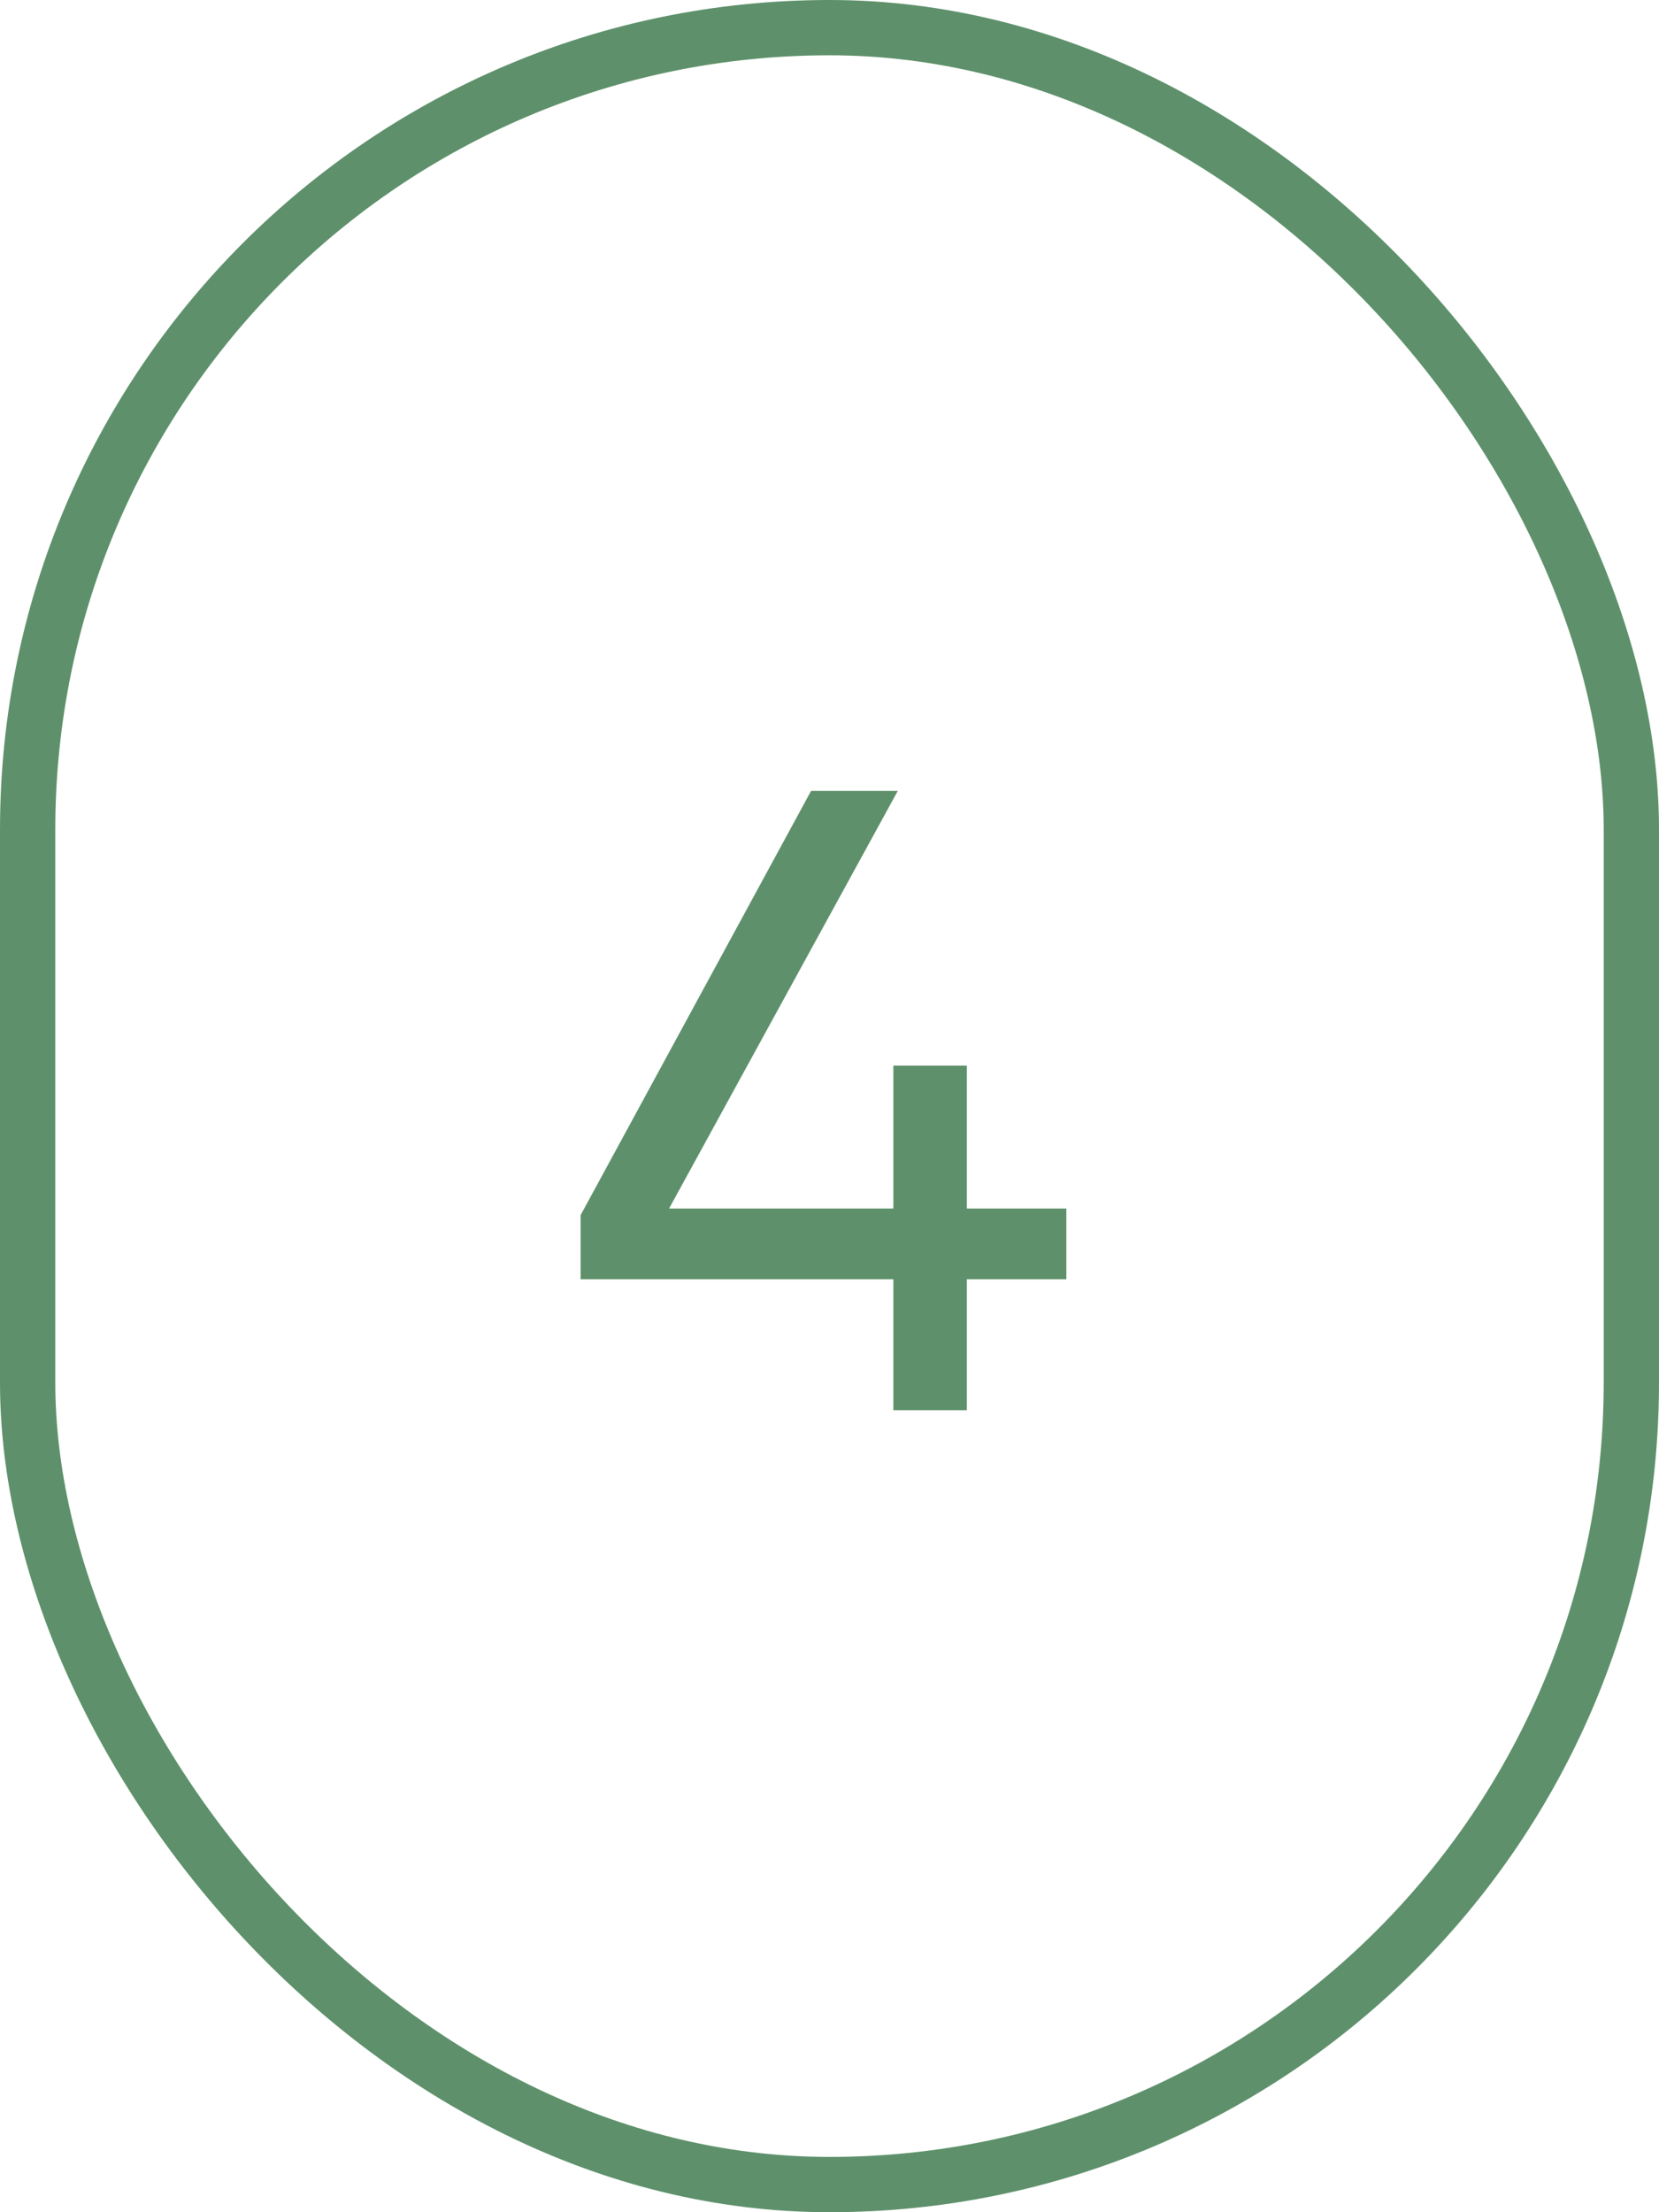
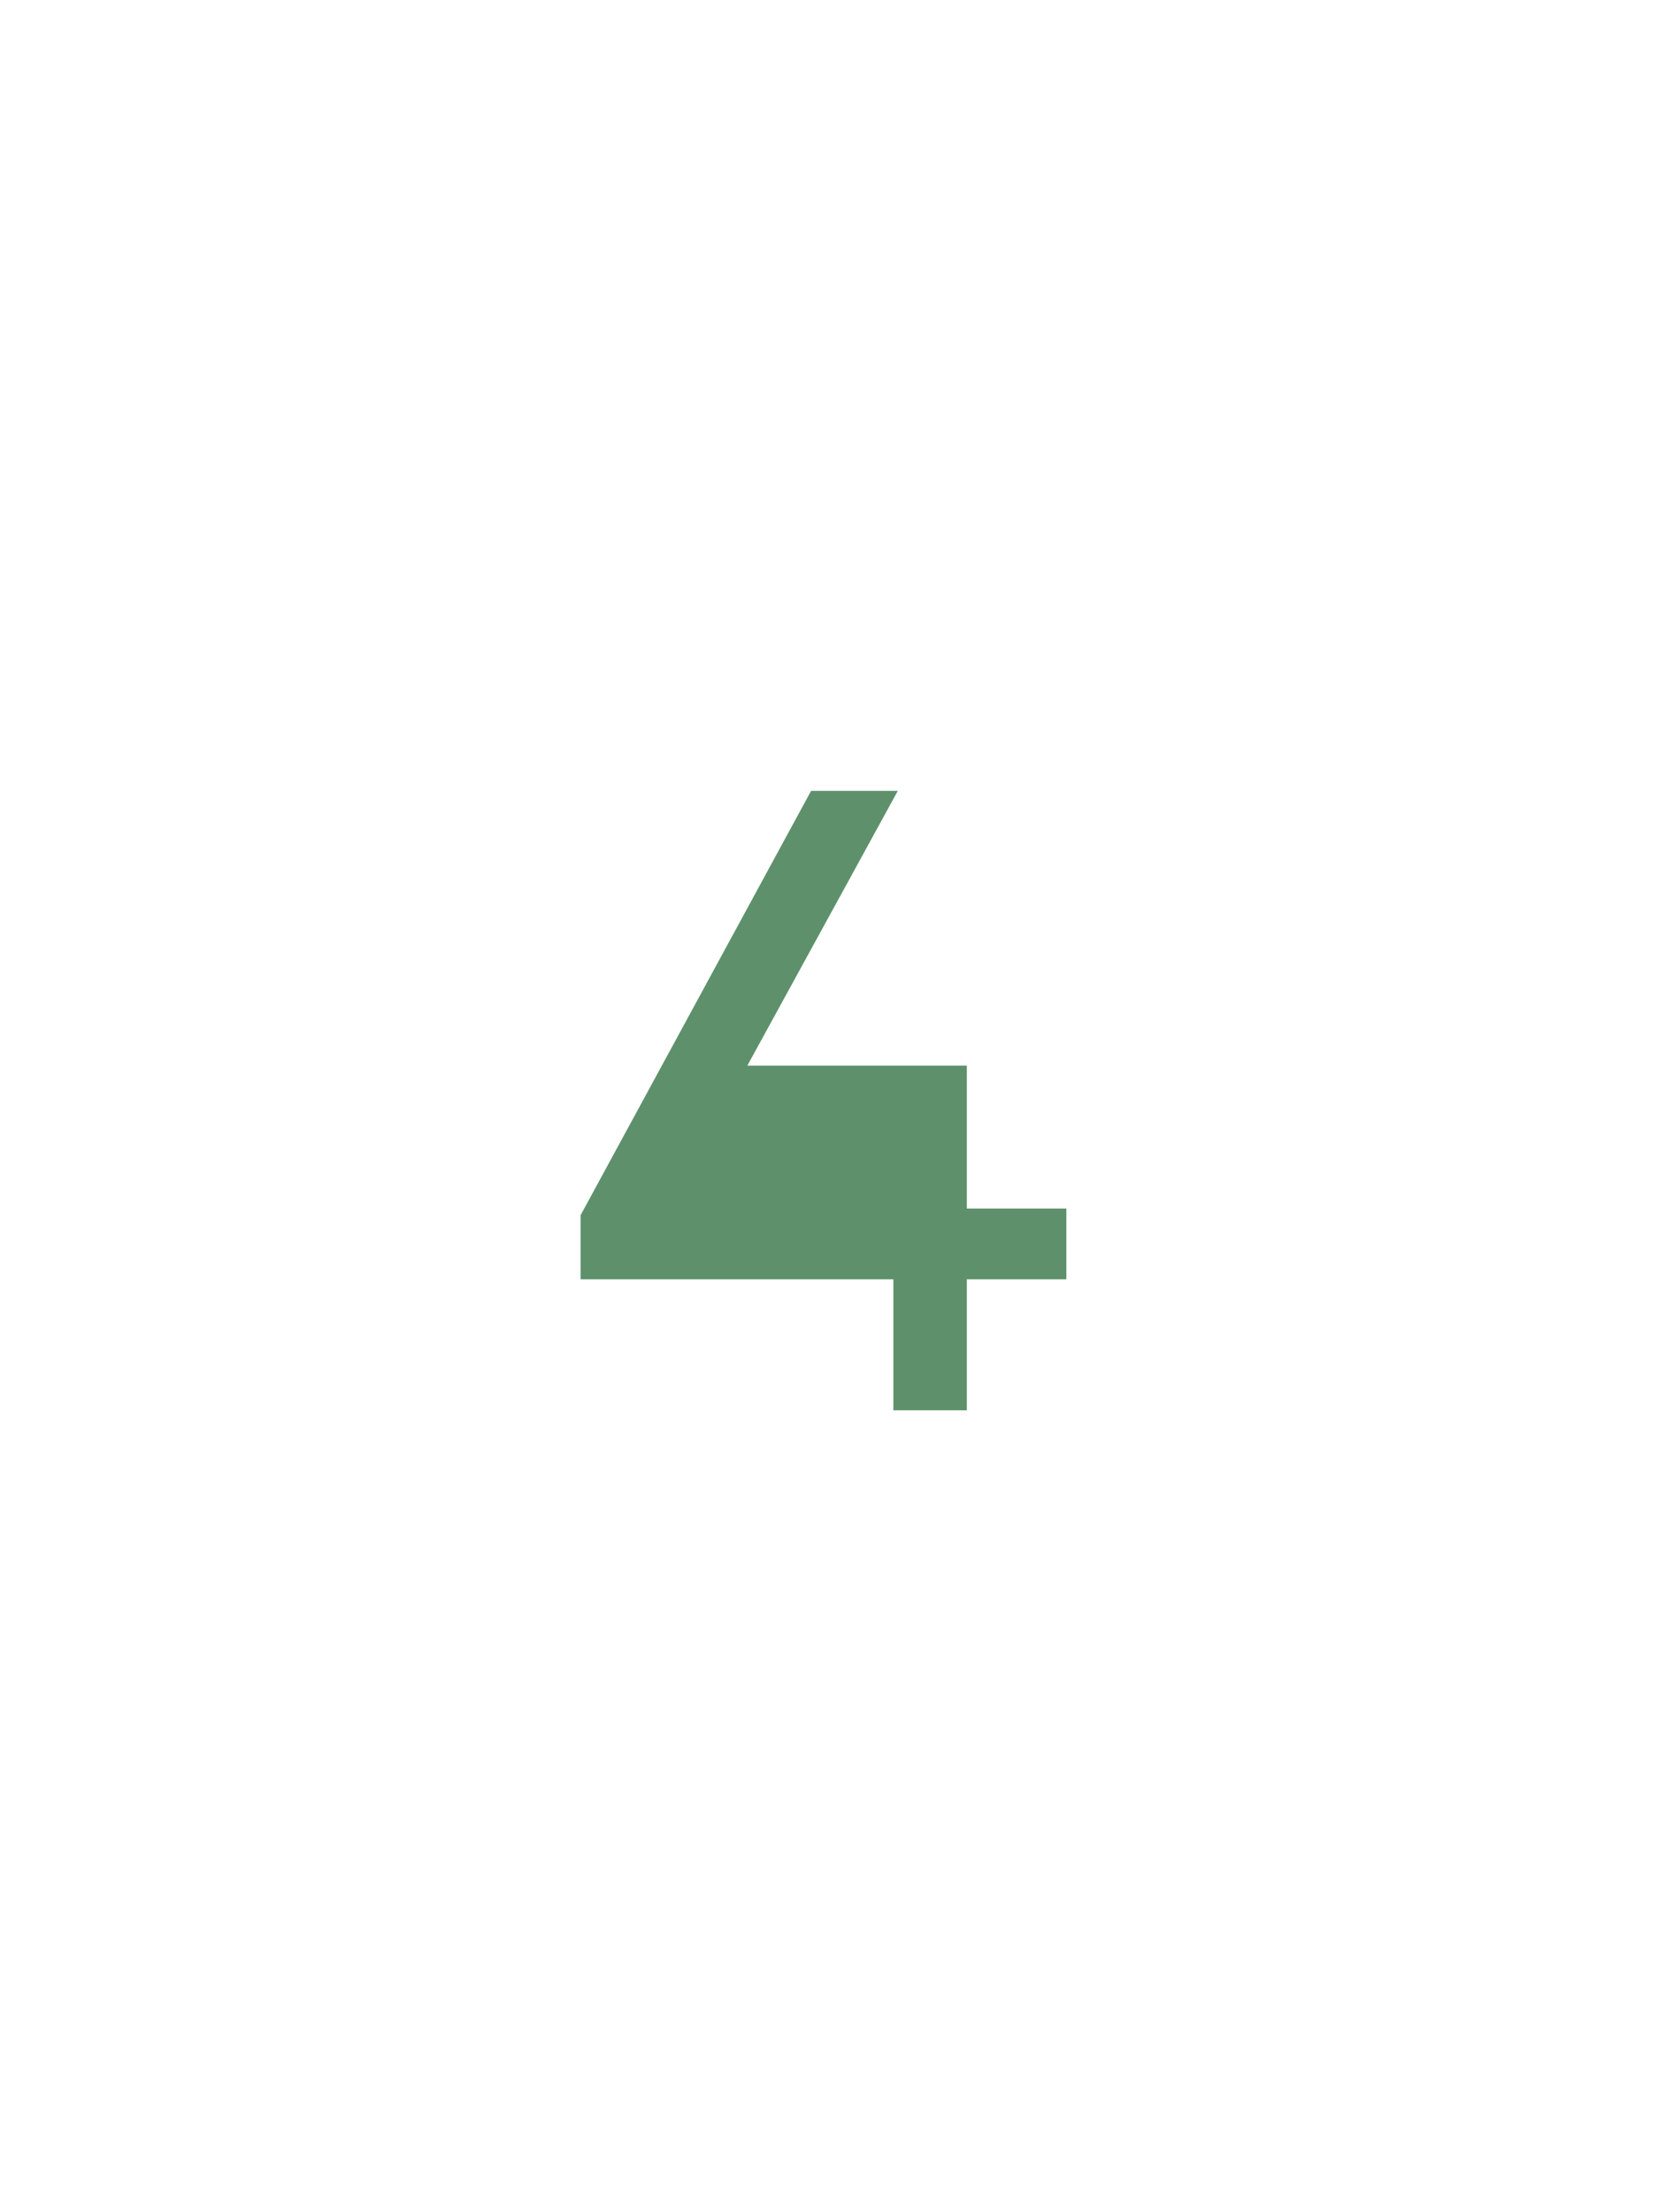
<svg xmlns="http://www.w3.org/2000/svg" width="30" height="40" viewBox="0 0 30 40" fill="none">
-   <rect x="0.5" y="0.5" width="29" height="39" rx="14.5" stroke="#5E916B" />
-   <path d="M16.155 25.5V23.132H10.499V21.972L14.667 14.3H16.235L12.099 21.852H16.155V19.268H17.483V21.852H19.283V23.132H17.483V25.5H16.155Z" fill="#5E916B" />
+   <path d="M16.155 25.5V23.132H10.499V21.972L14.667 14.3H16.235L12.099 21.852V19.268H17.483V21.852H19.283V23.132H17.483V25.5H16.155Z" fill="#5E916B" />
</svg>